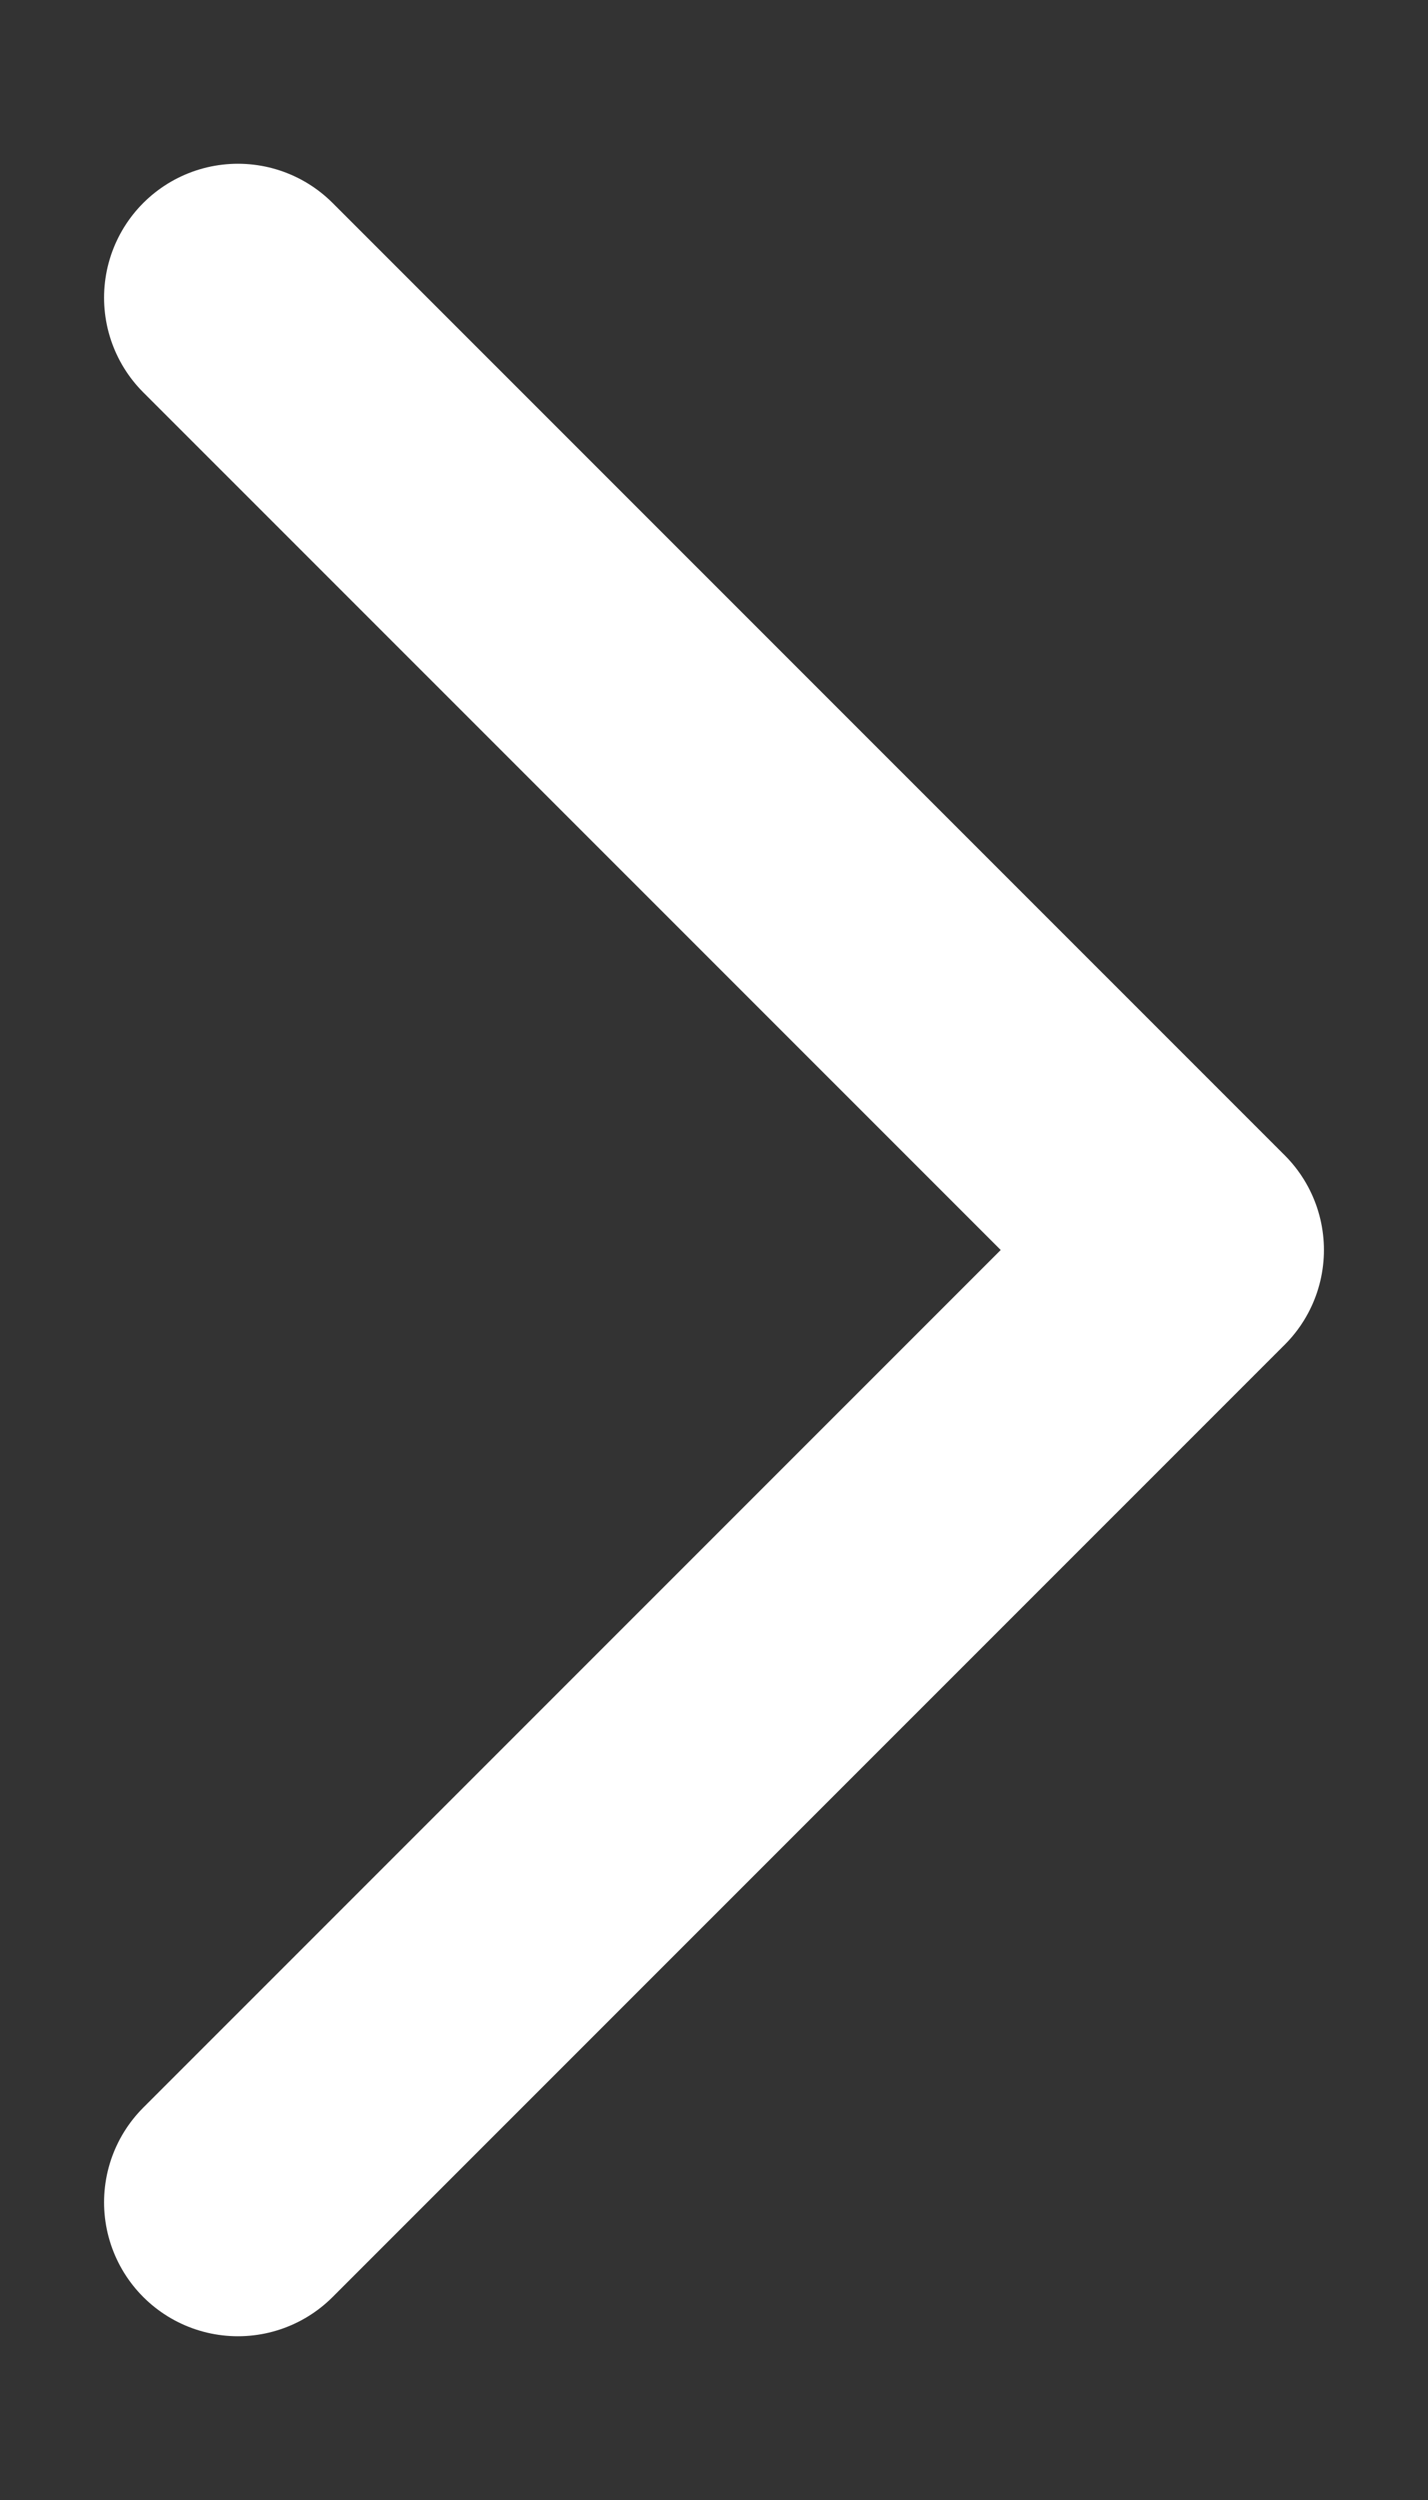
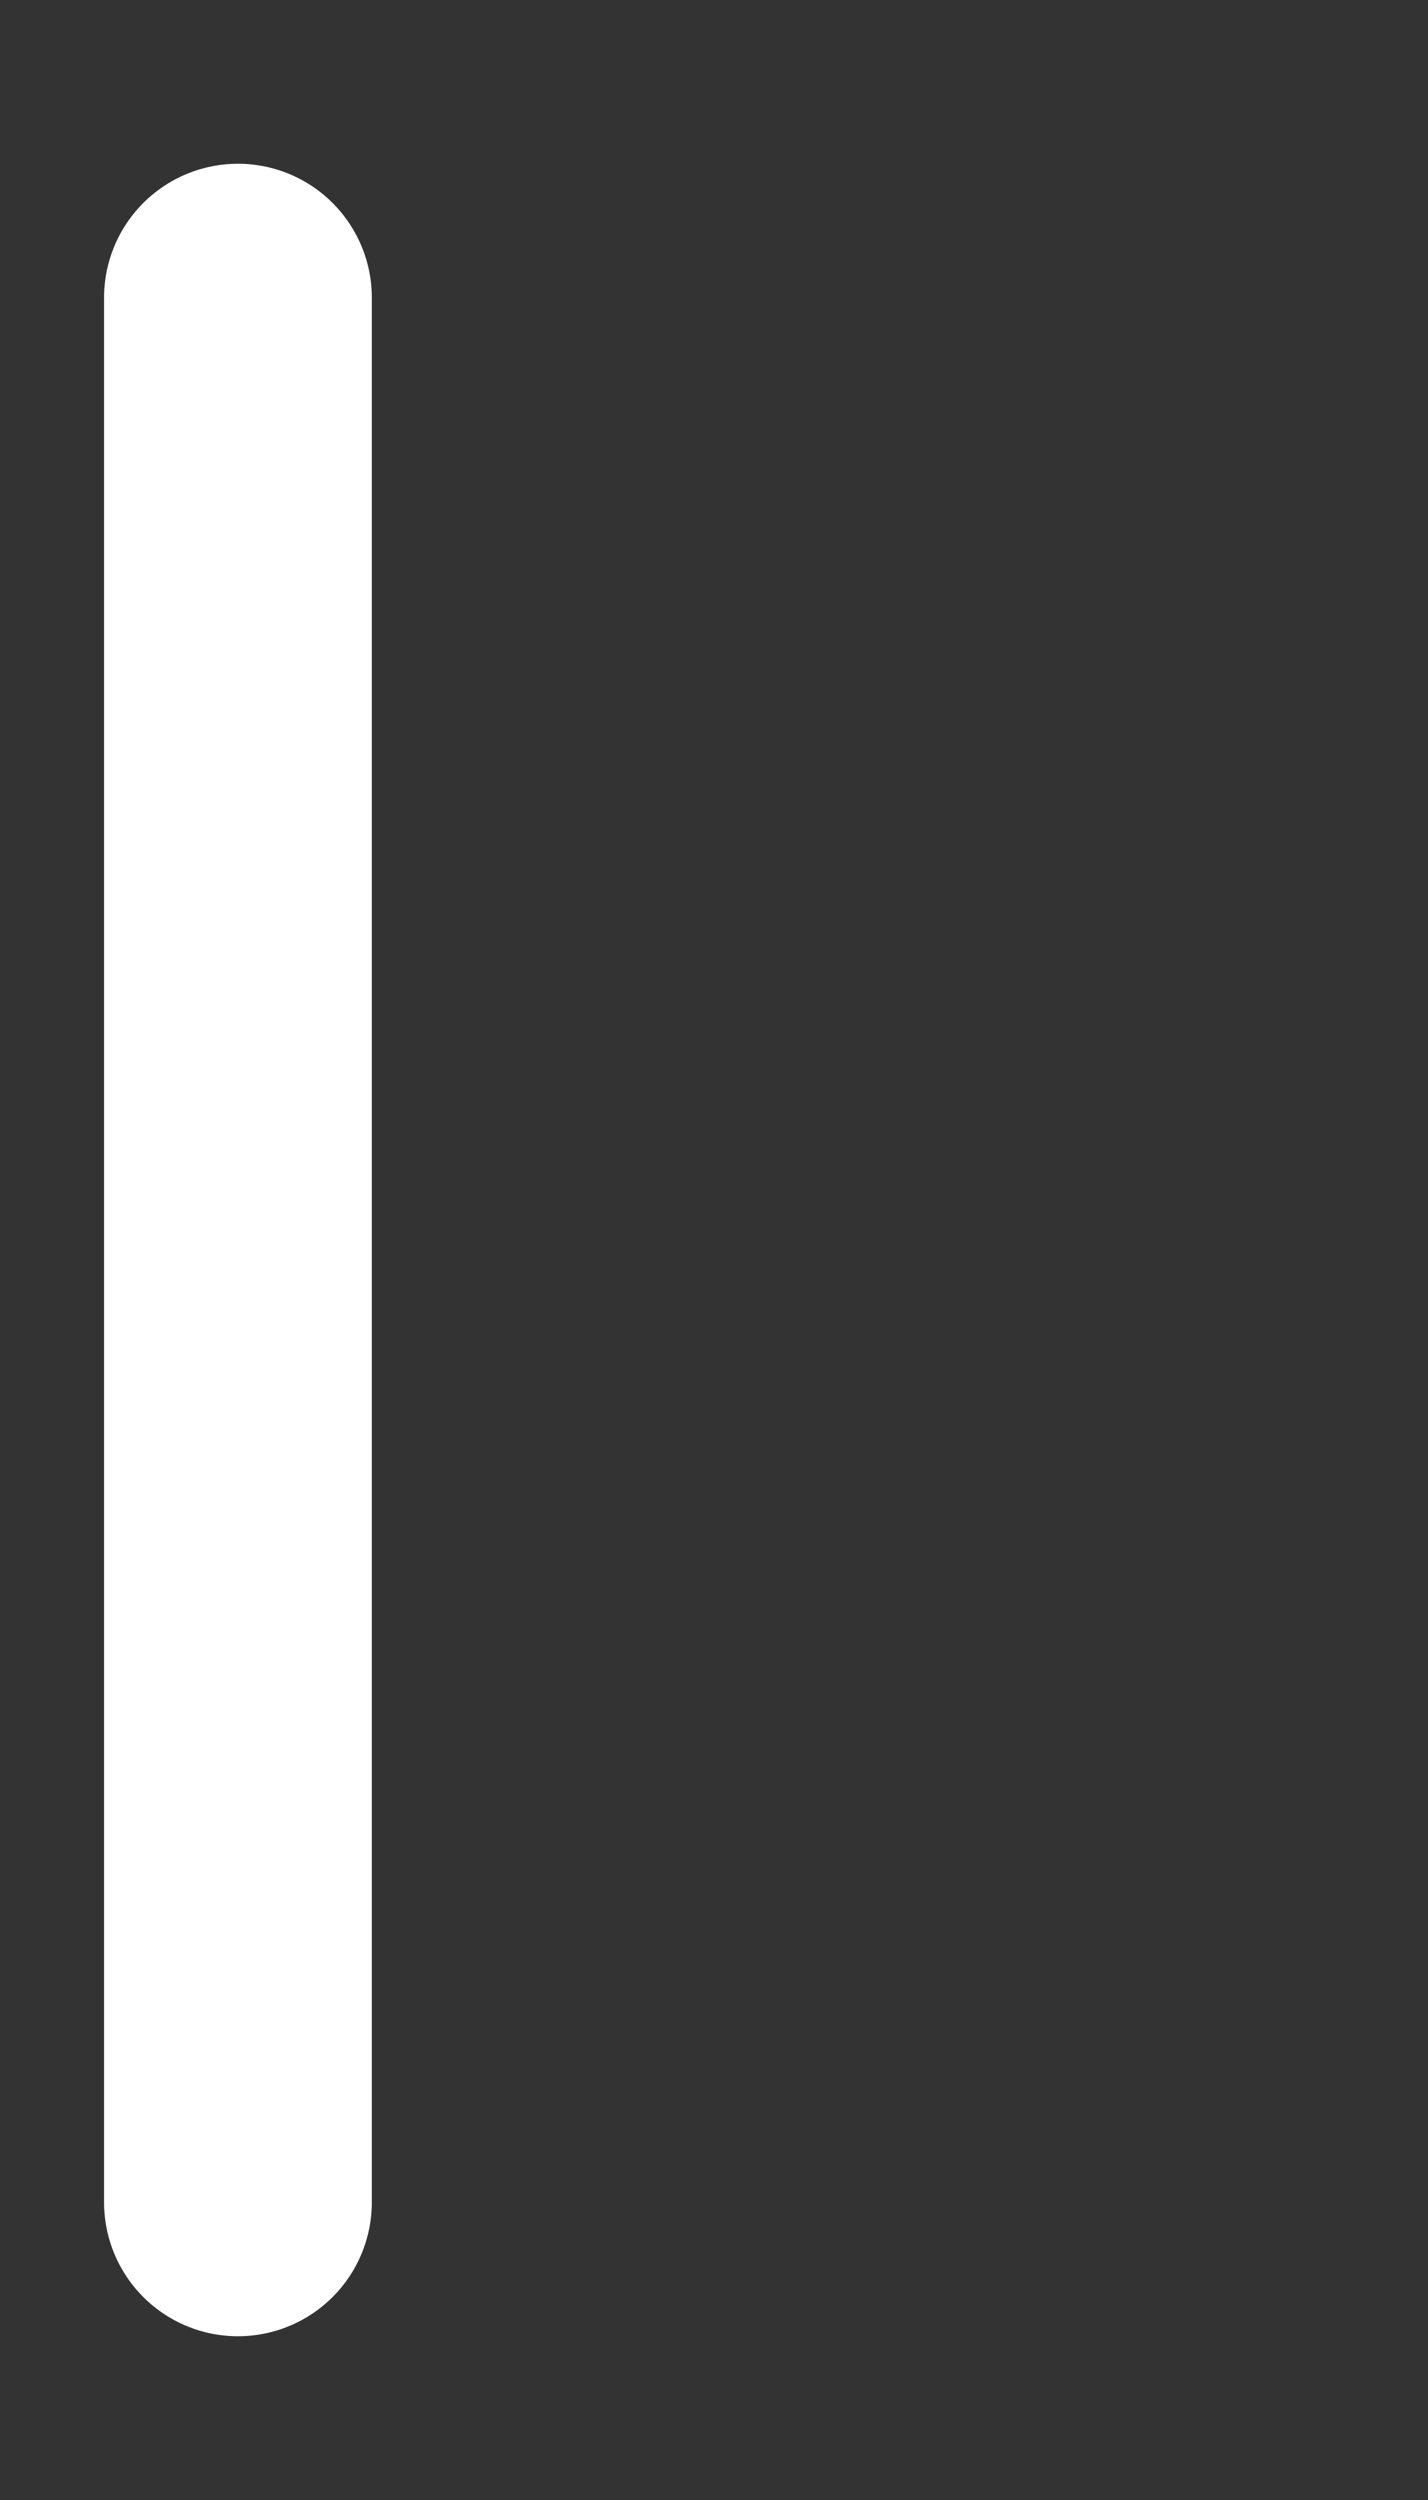
<svg xmlns="http://www.w3.org/2000/svg" width="8" height="14" viewBox="0 0 8 14" fill="none">
  <rect x="0" y="0" width="8" height="14" fill="#333333" stroke="none" />
-   <path d="M1.333 12.333L6.667 7L1.333 1.667" stroke="white" stroke-width="1.5" stroke-linecap="round" stroke-linejoin="round" />
+   <path d="M1.333 12.333L1.333 1.667" stroke="white" stroke-width="1.5" stroke-linecap="round" stroke-linejoin="round" />
</svg>